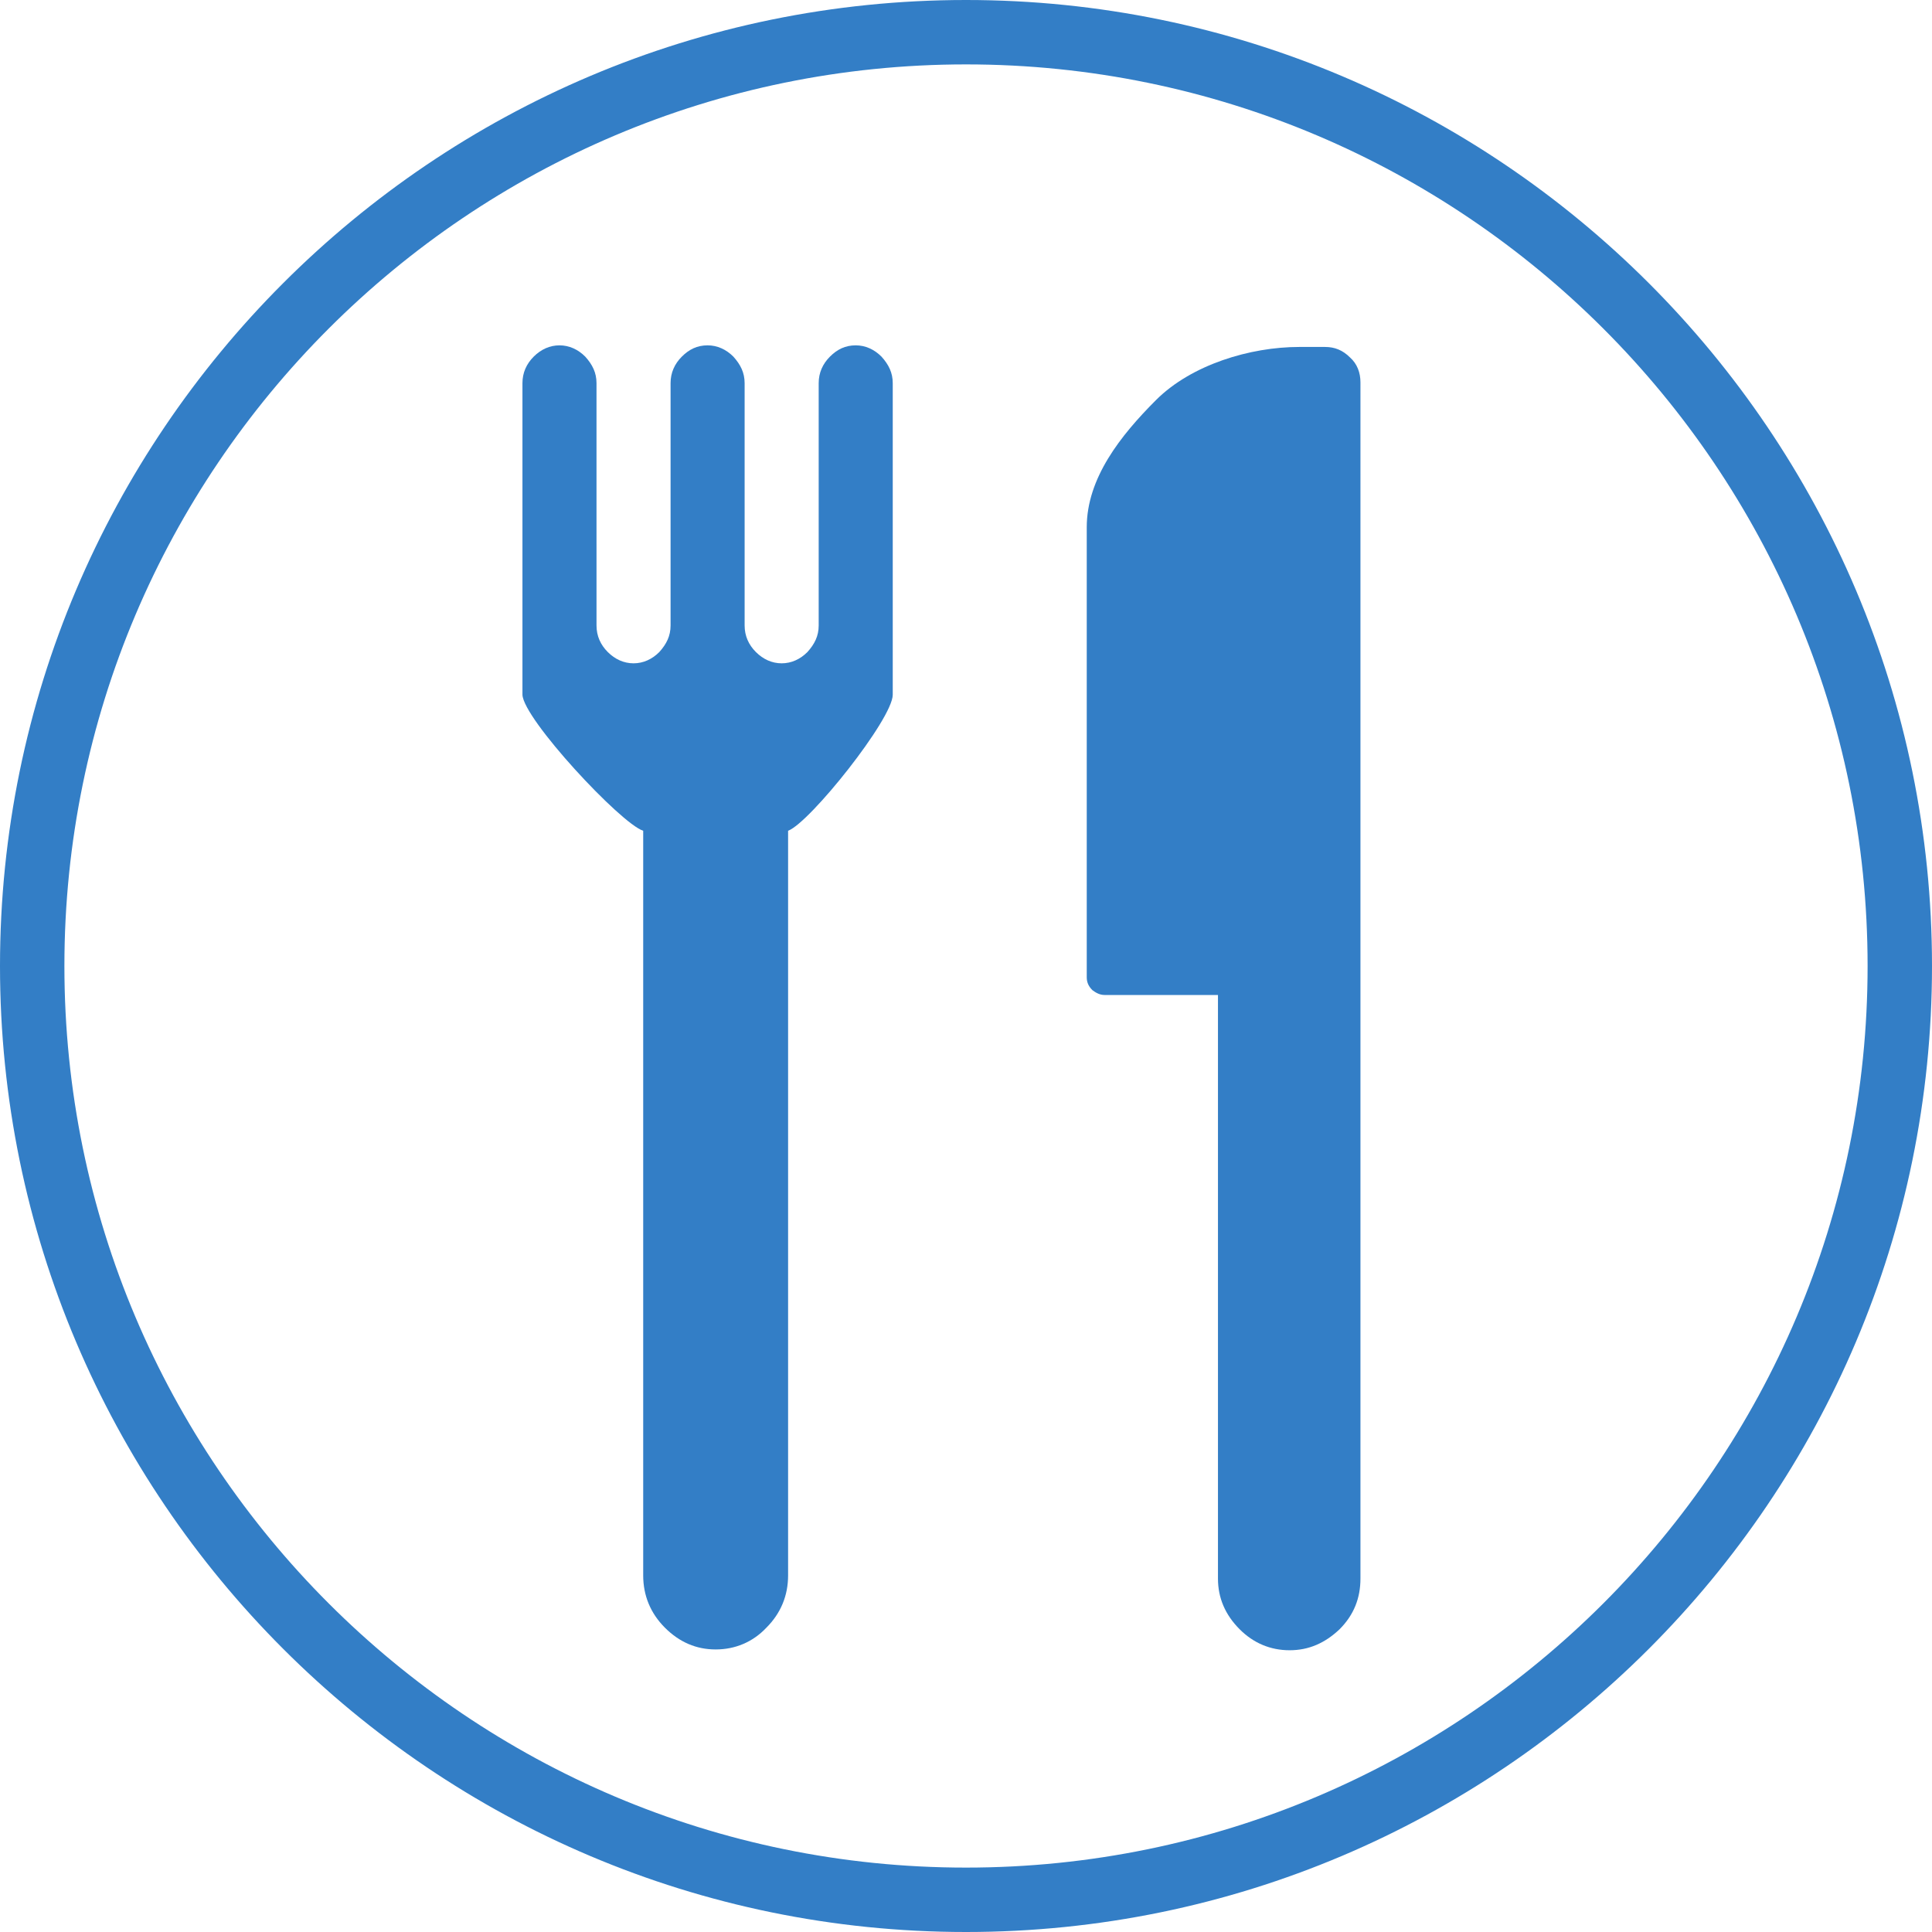
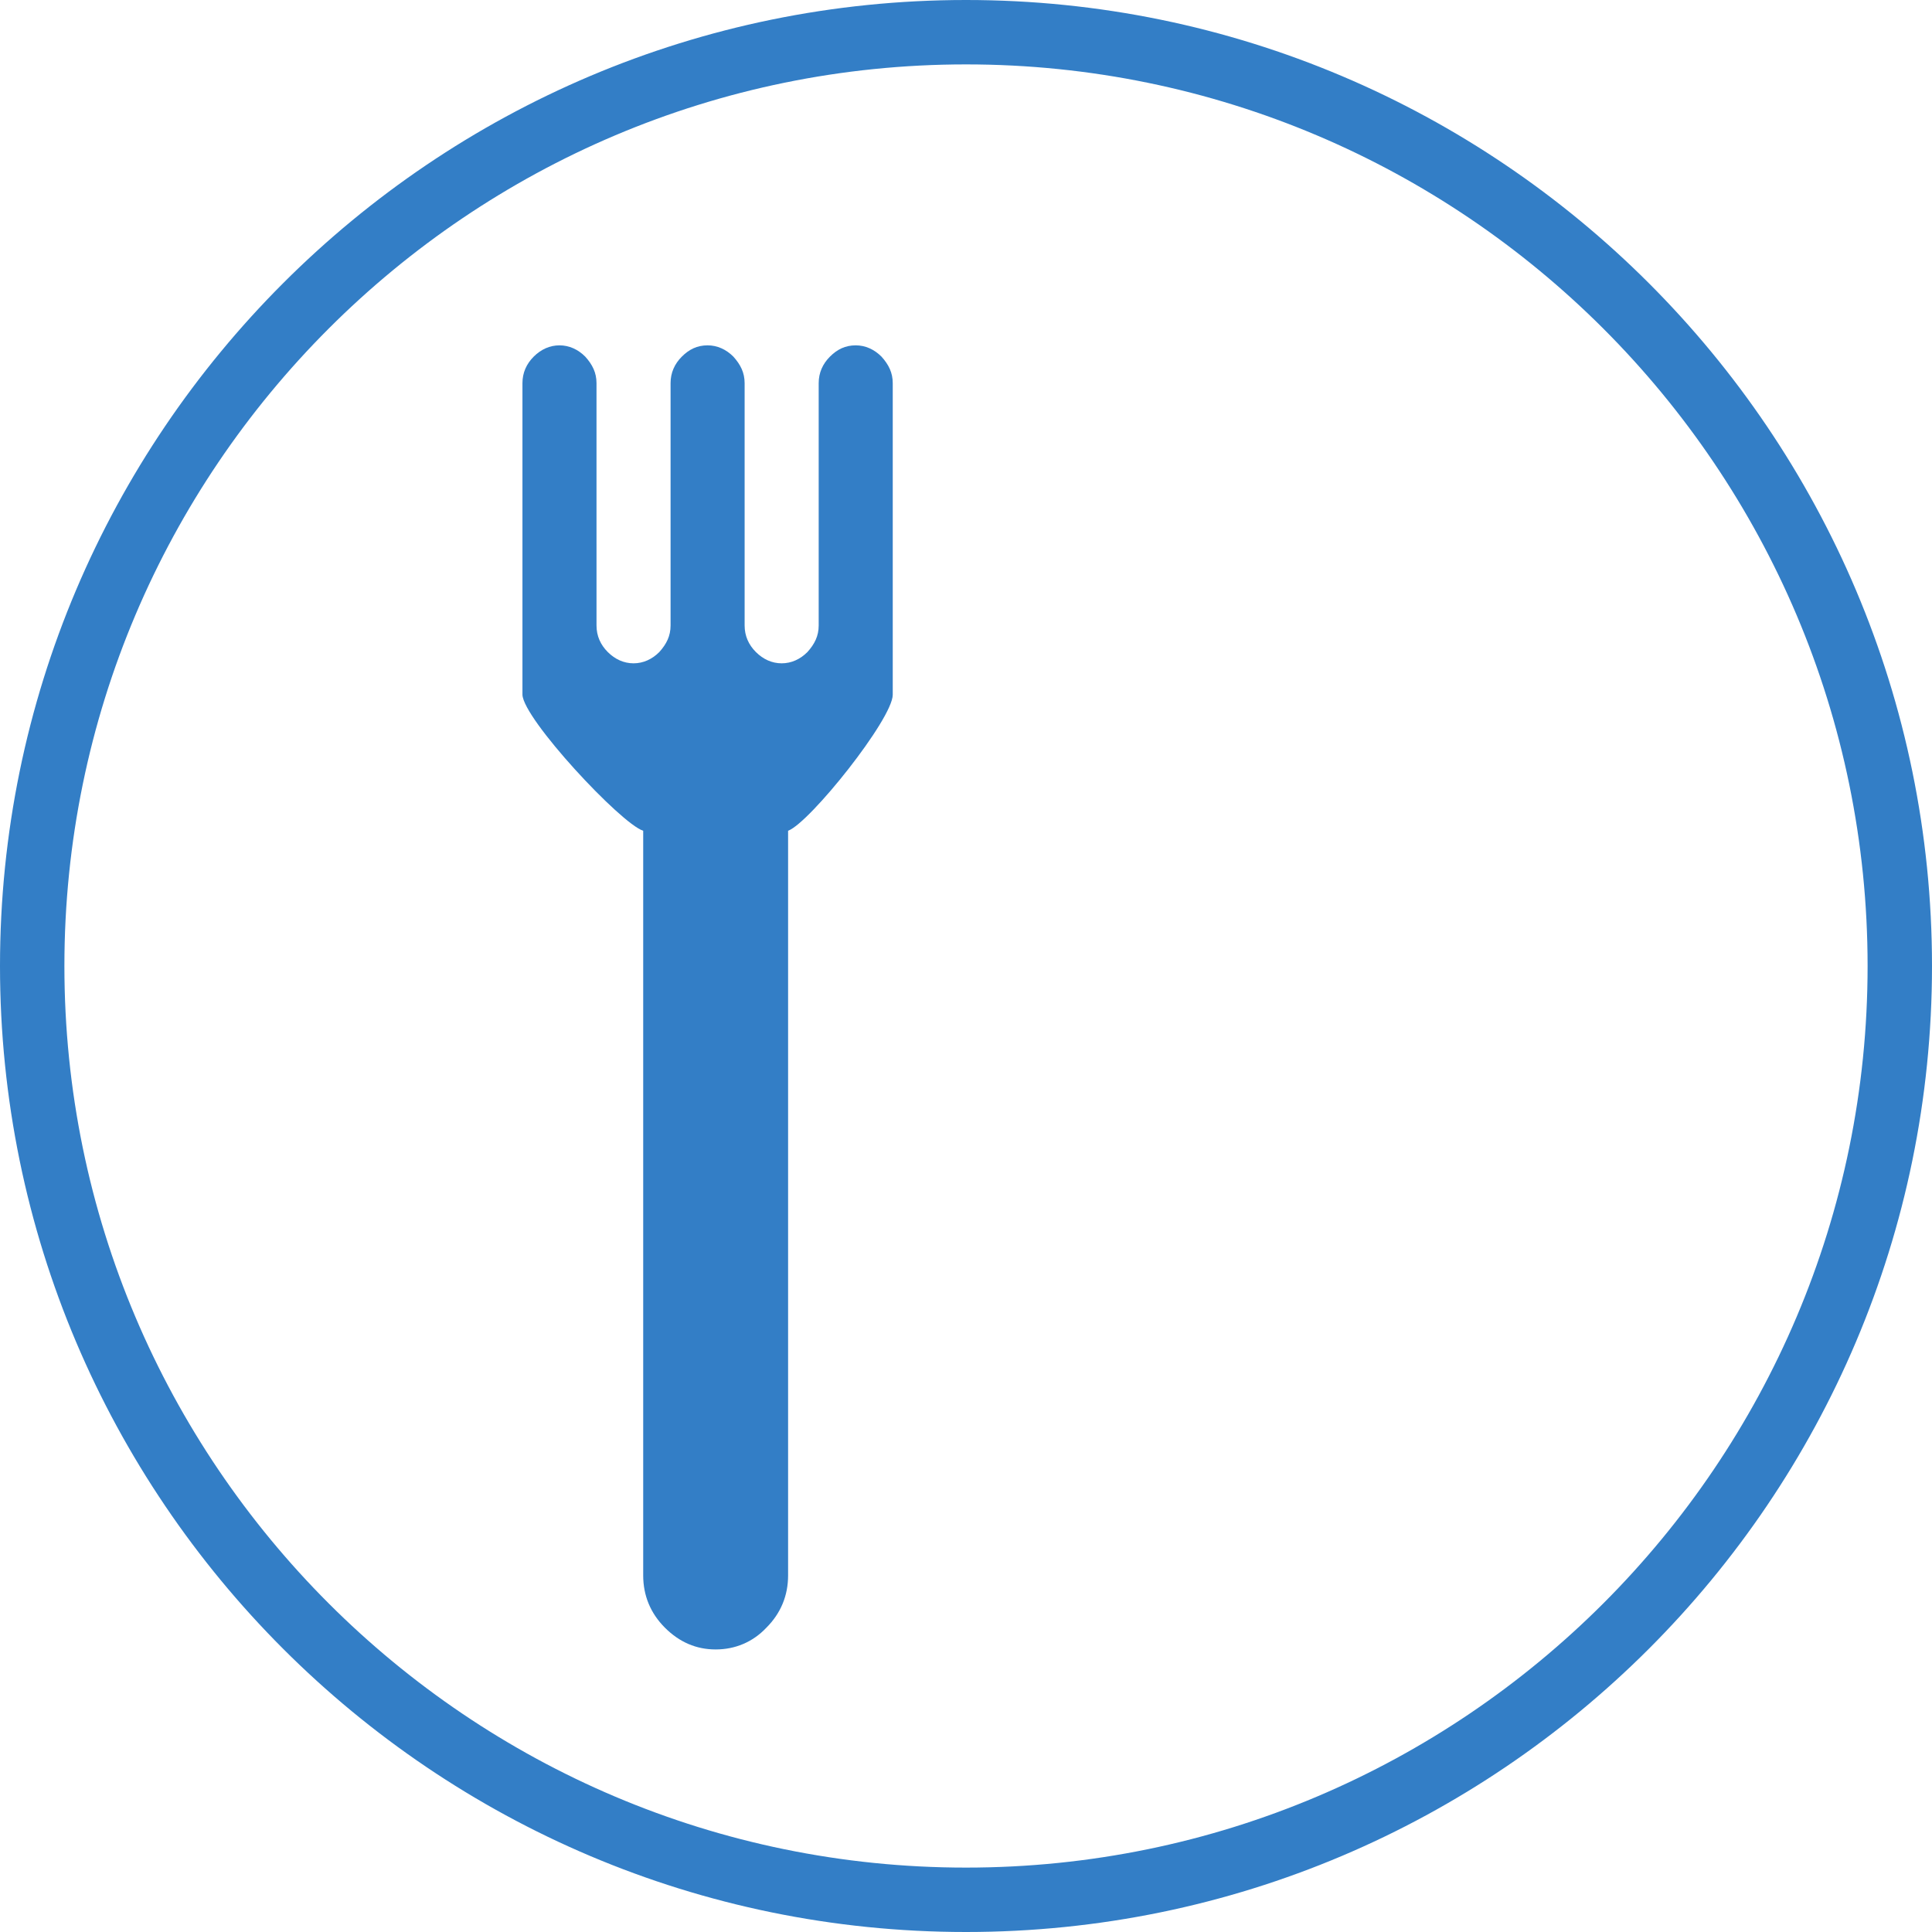
<svg xmlns="http://www.w3.org/2000/svg" version="1.1" id="圖層_1" x="0px" y="0px" viewBox="0 0 240 240" style="enable-background:new 0 0 240 240;" xml:space="preserve" width="30" height="30">
  <style type="text/css">
	.st0{fill:#337EC6;}
</style>
  <path class="st0" d="M120,240C53.8,240,0,186.2,0,120S53.8,0,120,0s120,53.8,120,120S186.2,240,120,240z M120,8C58.2,8,8,58.2,8,120  s50.2,112,112,112s112-50.2,112-112S181.8,8,120,8z" />
  <path class="st0" d="M79.9,103.2v92.5c0,2.5,0.9,4.7,2.7,6.5c1.8,1.8,3.9,2.7,6.3,2.7s4.6-0.9,6.3-2.7c1.8-1.8,2.7-4,2.7-6.5v-92.5  c2.7-1,13-13.9,13-16.9V47.6c0-1.3-0.5-2.3-1.4-3.3c-0.9-0.9-2-1.4-3.2-1.4c-1.3,0-2.3,0.5-3.2,1.4c-0.9,0.9-1.4,2-1.4,3.3v30.1  c0,1.3-0.5,2.3-1.4,3.3c-0.9,0.9-2,1.4-3.2,1.4s-2.3-0.5-3.2-1.4c-0.9-0.9-1.4-2-1.4-3.3V47.6c0-1.3-0.5-2.3-1.4-3.3  c-0.9-0.9-2-1.4-3.2-1.4c-1.3,0-2.3,0.5-3.2,1.4c-0.9,0.9-1.4,2-1.4,3.3v30.1c0,1.3-0.5,2.3-1.4,3.3c-0.9,0.9-2,1.4-3.2,1.4  s-2.3-0.5-3.2-1.4c-0.9-0.9-1.4-2-1.4-3.3V47.6c0-1.3-0.5-2.3-1.4-3.3c-0.9-0.9-2-1.4-3.2-1.4s-2.3,0.5-3.2,1.4  c-0.9,0.9-1.4,2-1.4,3.3v38.7C65,89.3,77.1,102.3,79.9,103.2L79.9,103.2z" />
-   <path class="st0" d="M137.2,123.6h14.1v72.5c0,2.4,0.9,4.5,2.7,6.3c1.7,1.7,3.8,2.6,6.2,2.6s4.4-0.9,6.2-2.6  c1.8-1.8,2.6-3.9,2.6-6.3V47.5c0-1.2-0.4-2.3-1.3-3.1c-0.9-0.9-1.9-1.3-3.1-1.3h-3.2c-6.1,0-13.4,2.2-17.8,6.6  c-4.4,4.4-8.6,9.7-8.6,15.8v55.9c0,0.6,0.2,1.1,0.7,1.6C136.1,123.3,136.6,123.6,137.2,123.6L137.2,123.6z" />
</svg>